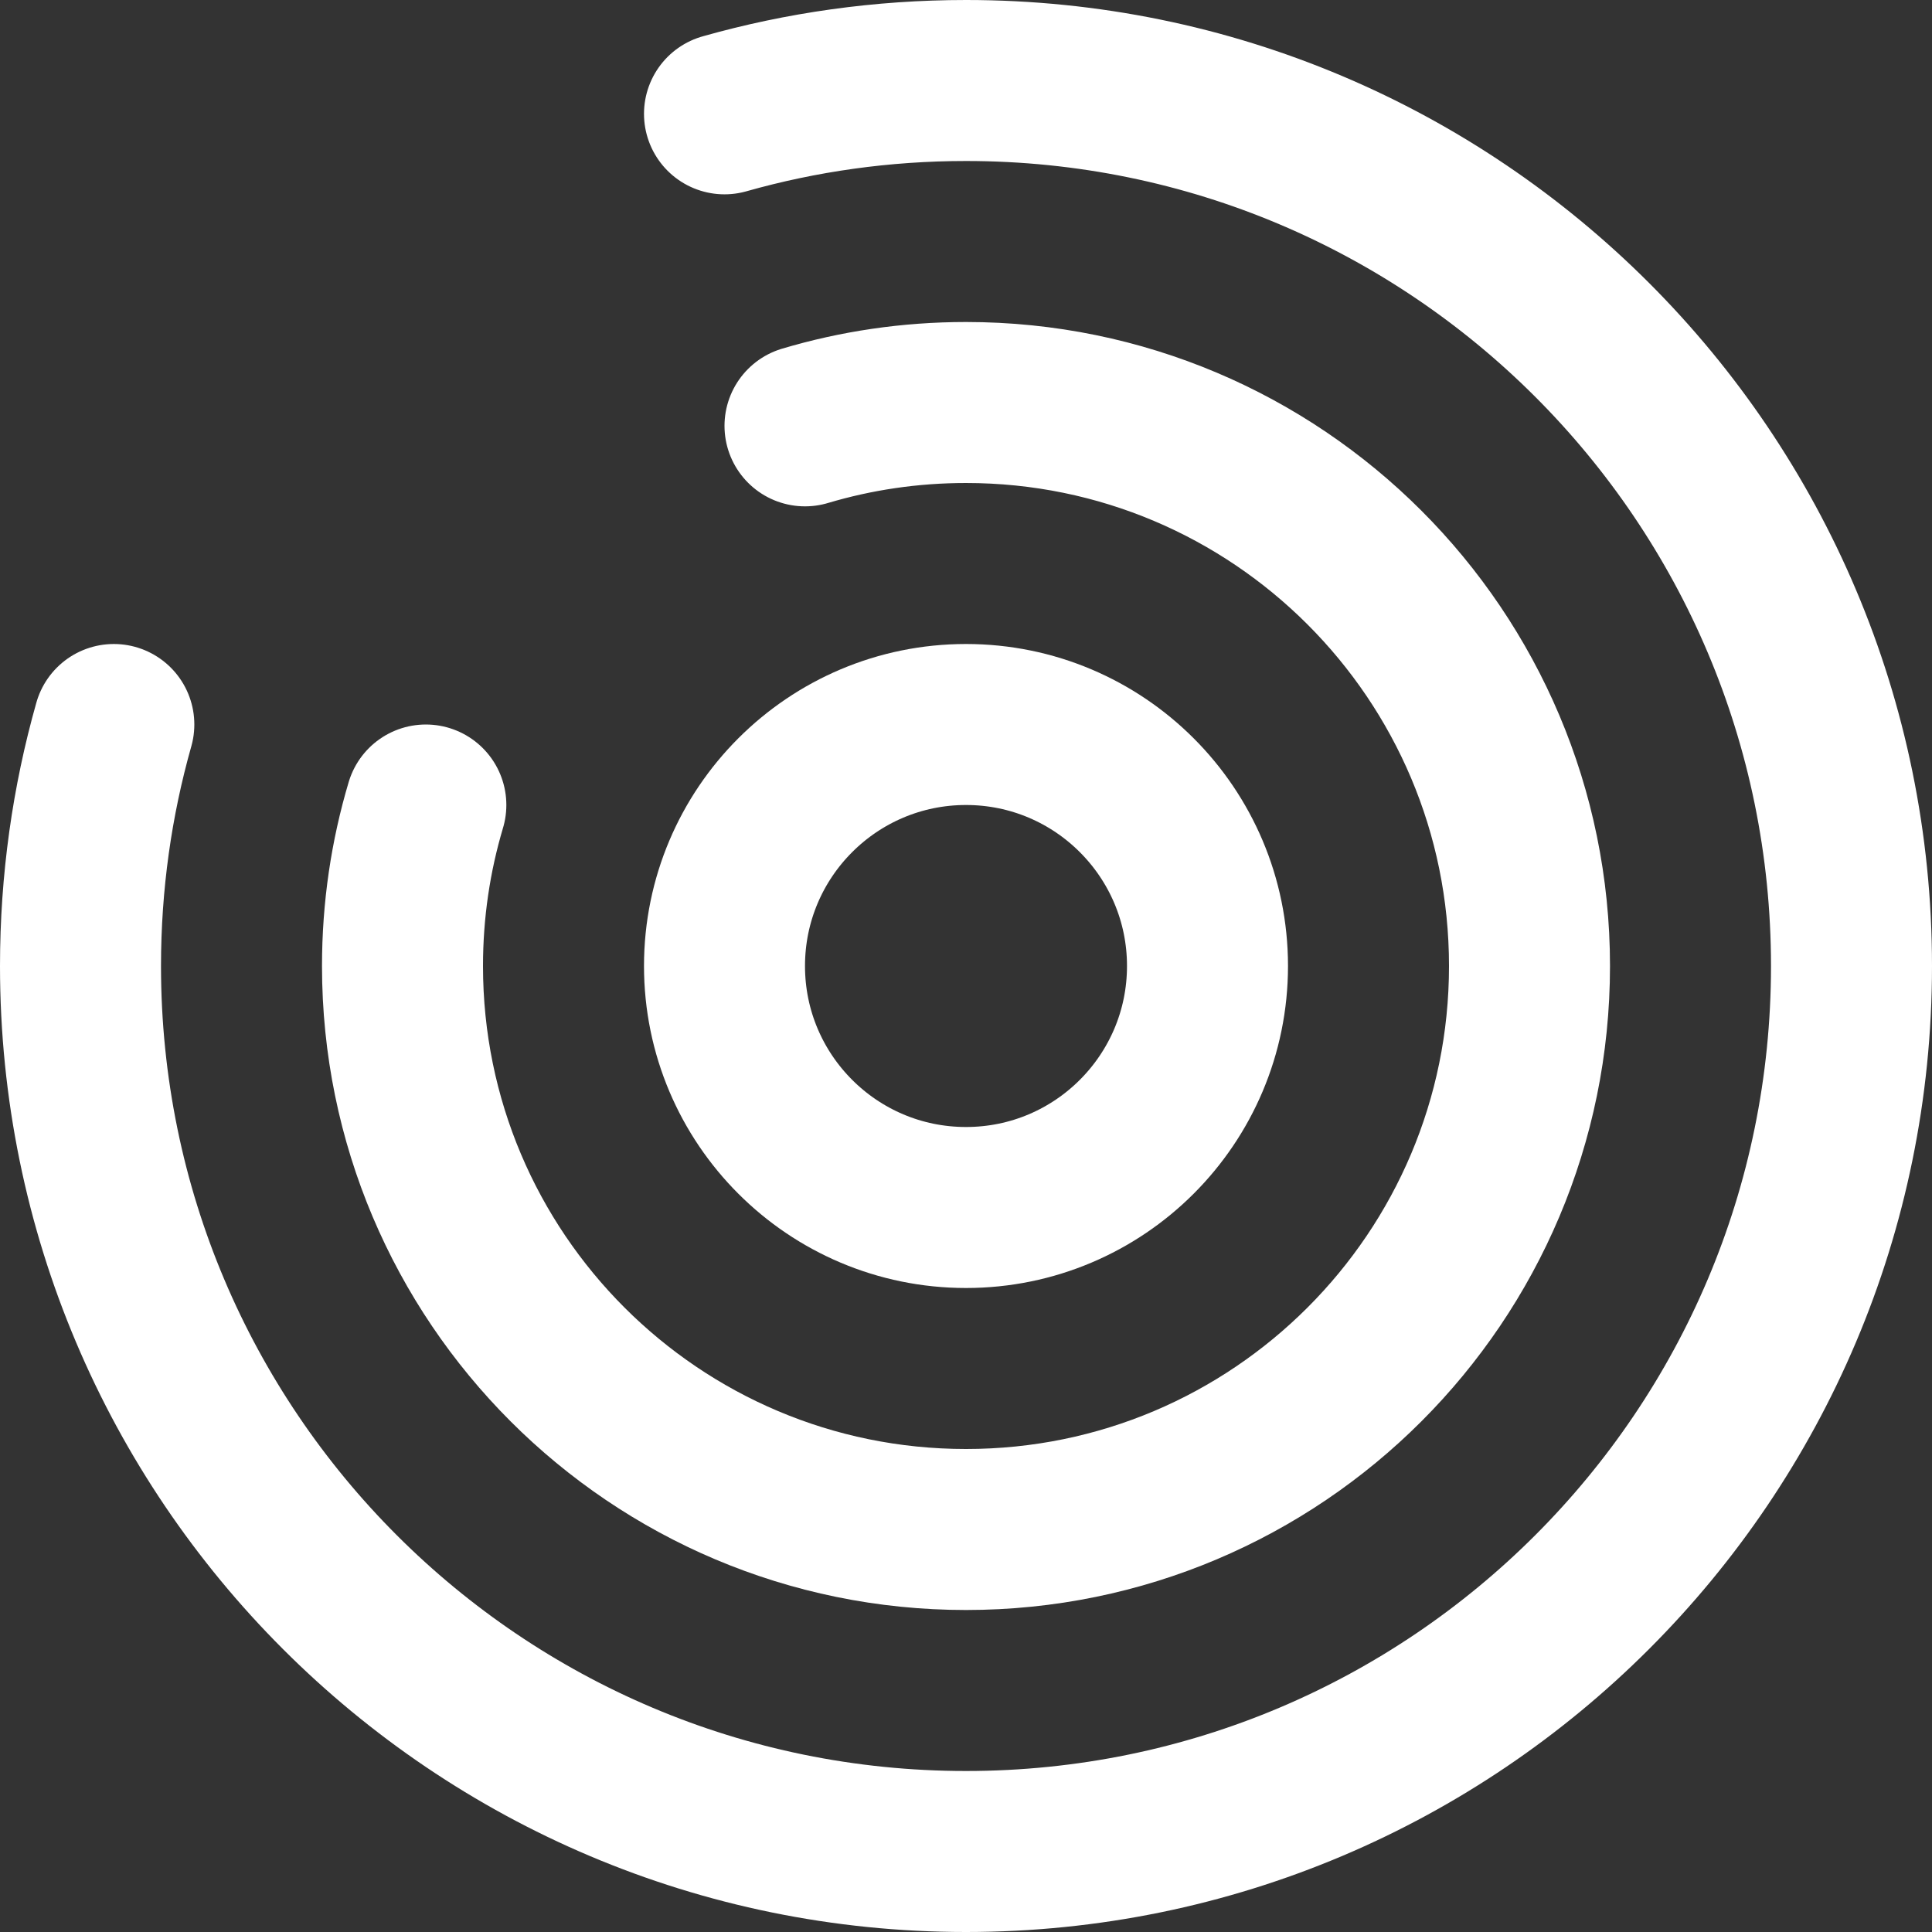
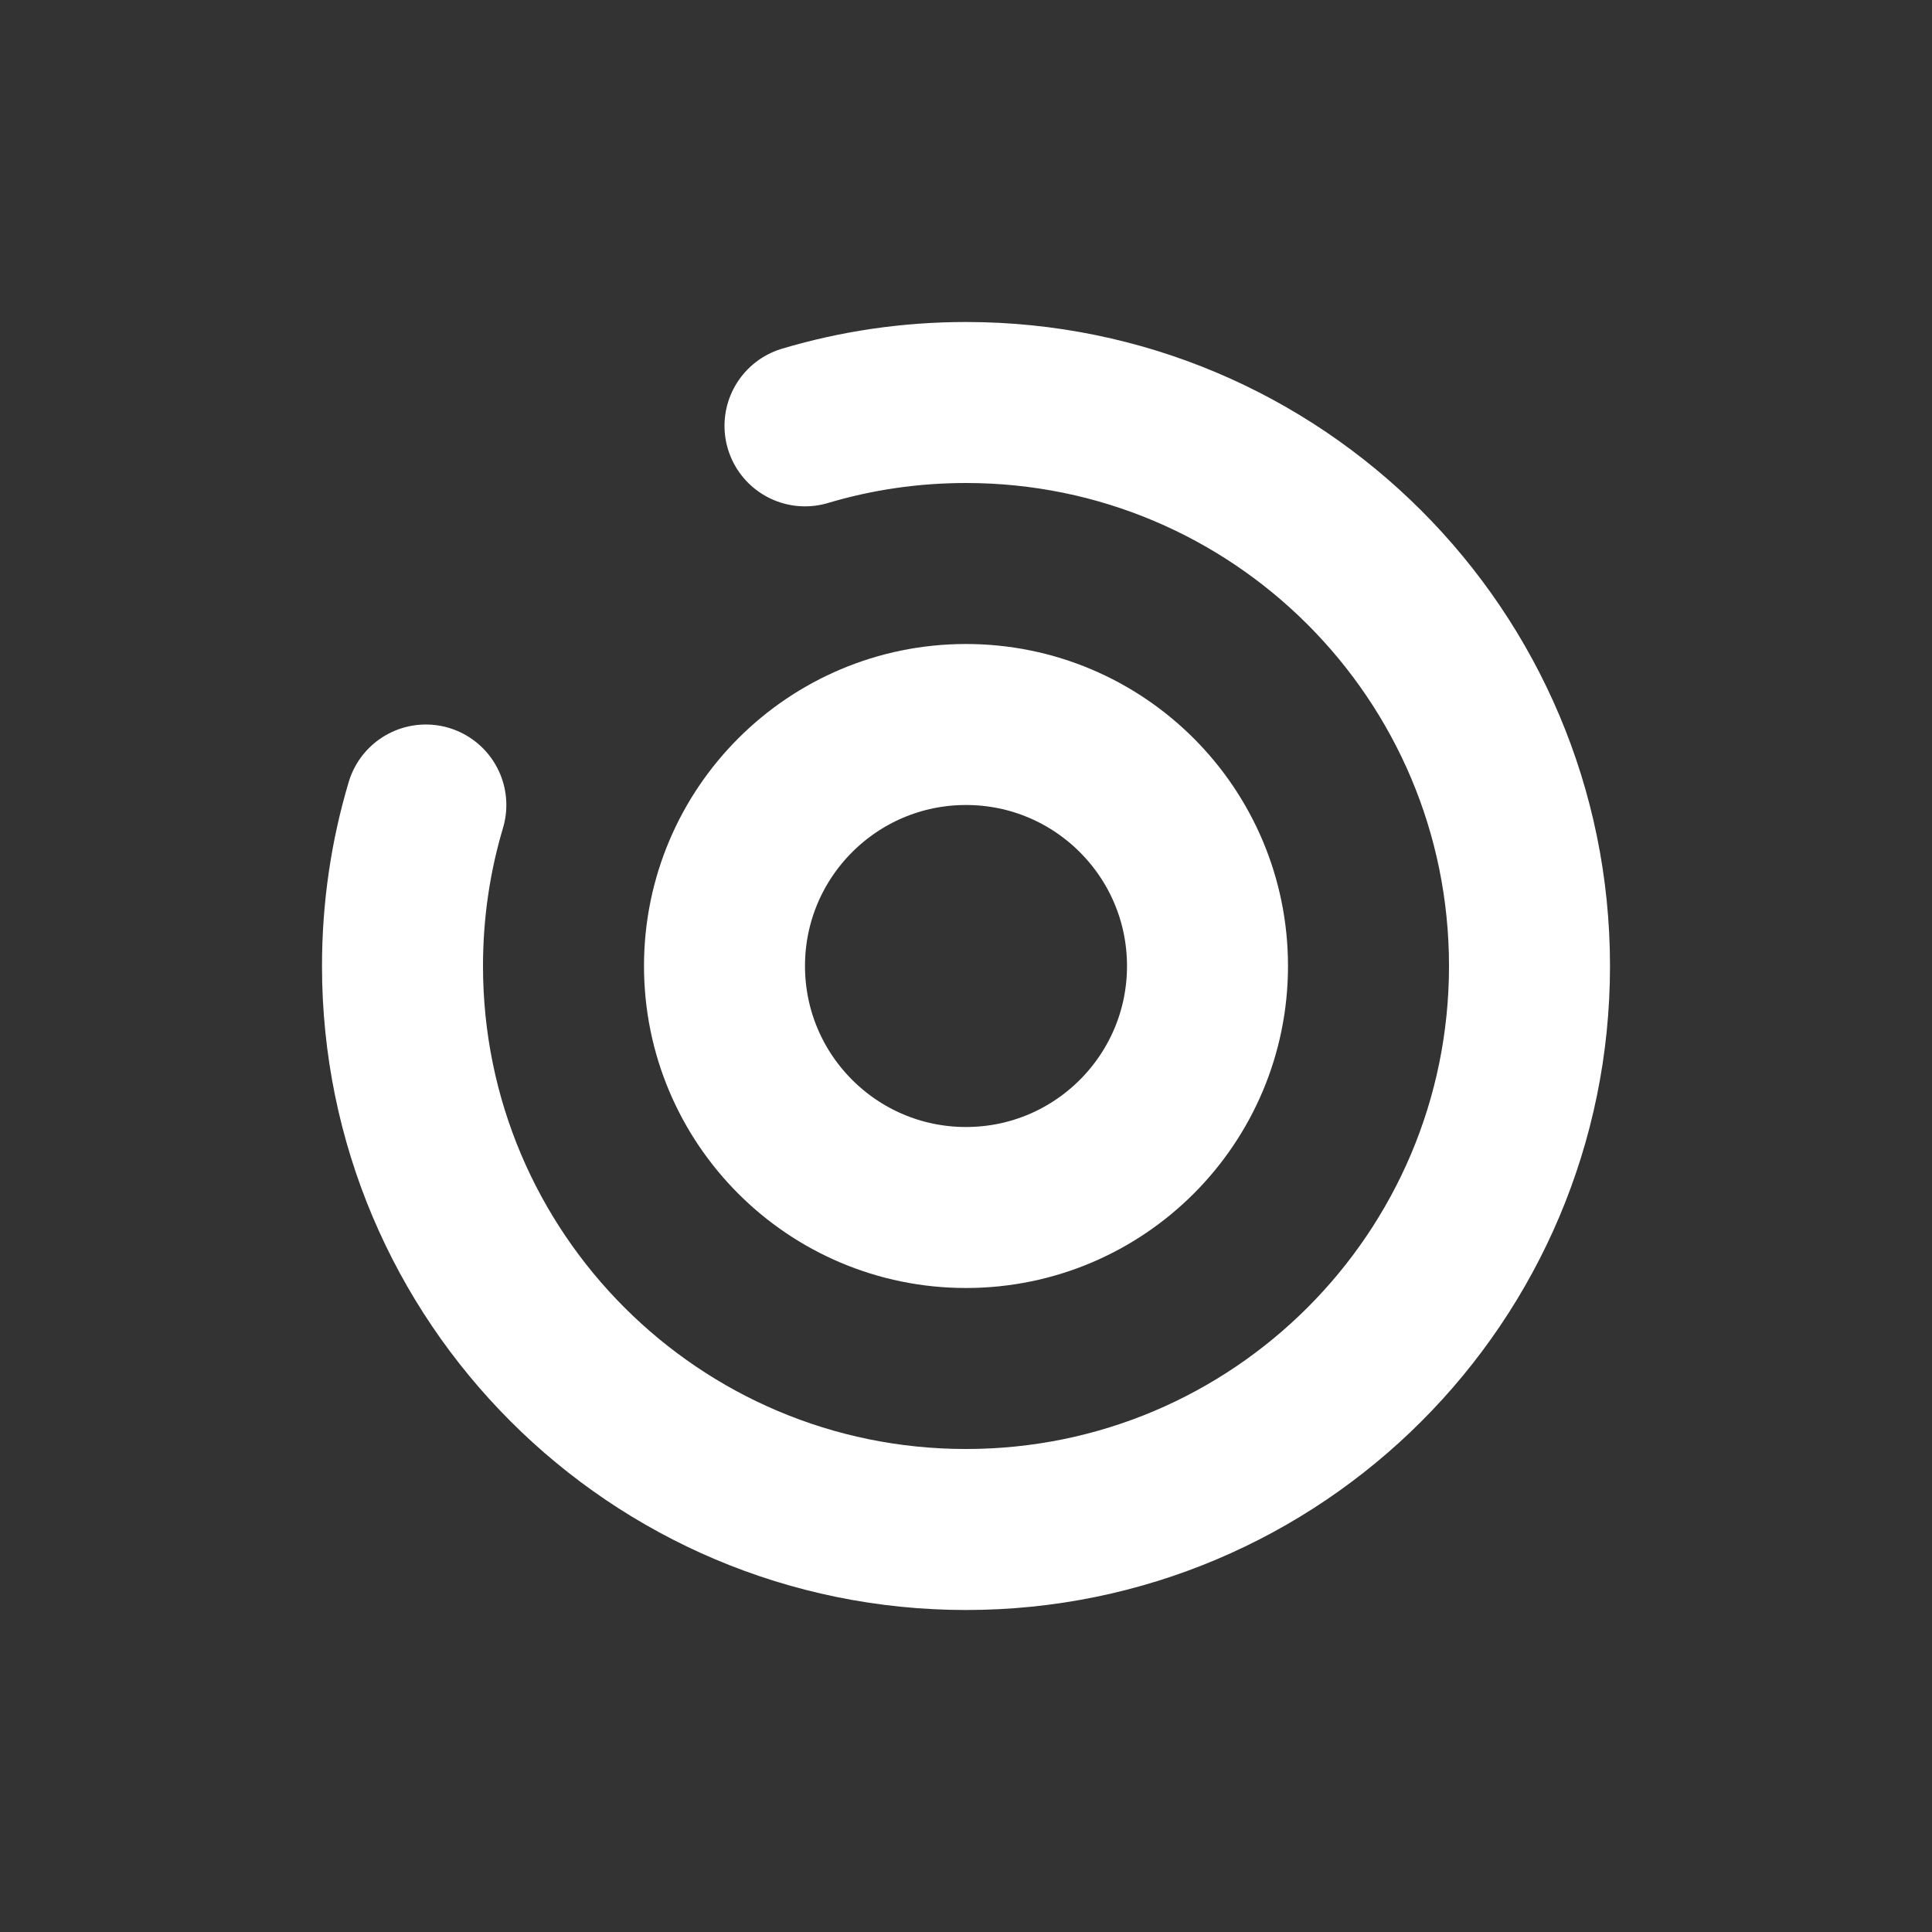
<svg xmlns="http://www.w3.org/2000/svg" enable-background="new 0 0 24 24" width="30" height="30" viewBox="0 0 24 24">
  <rect x="0" y="0" width="24" height="24" fill="#333333" stroke="none" />
  <title>General Dentistry</title>
  <g style="fill:none;stroke:#FFFFFF;stroke-width:2;stroke-linecap:round;stroke-linejoin:round;stroke-miterlimit:10">
-     <path d="m9 1.414c.954-.27 1.96-.414 3-.414 6.075 0 11 4.925 11 11s-4.925 11-11 11-11-4.925-11-11c0-1.04.144-2.046.414-3" />
    <path d="m10 5.29c.634-.189 1.305-.29 2-.29 3.866 0 7 3.134 7 7s-3.134 7-7 7-7-3.134-7-7c0-.695.101-1.366.29-2" />
    <circle cx="12" cy="12" r="3" />
  </g>
</svg>